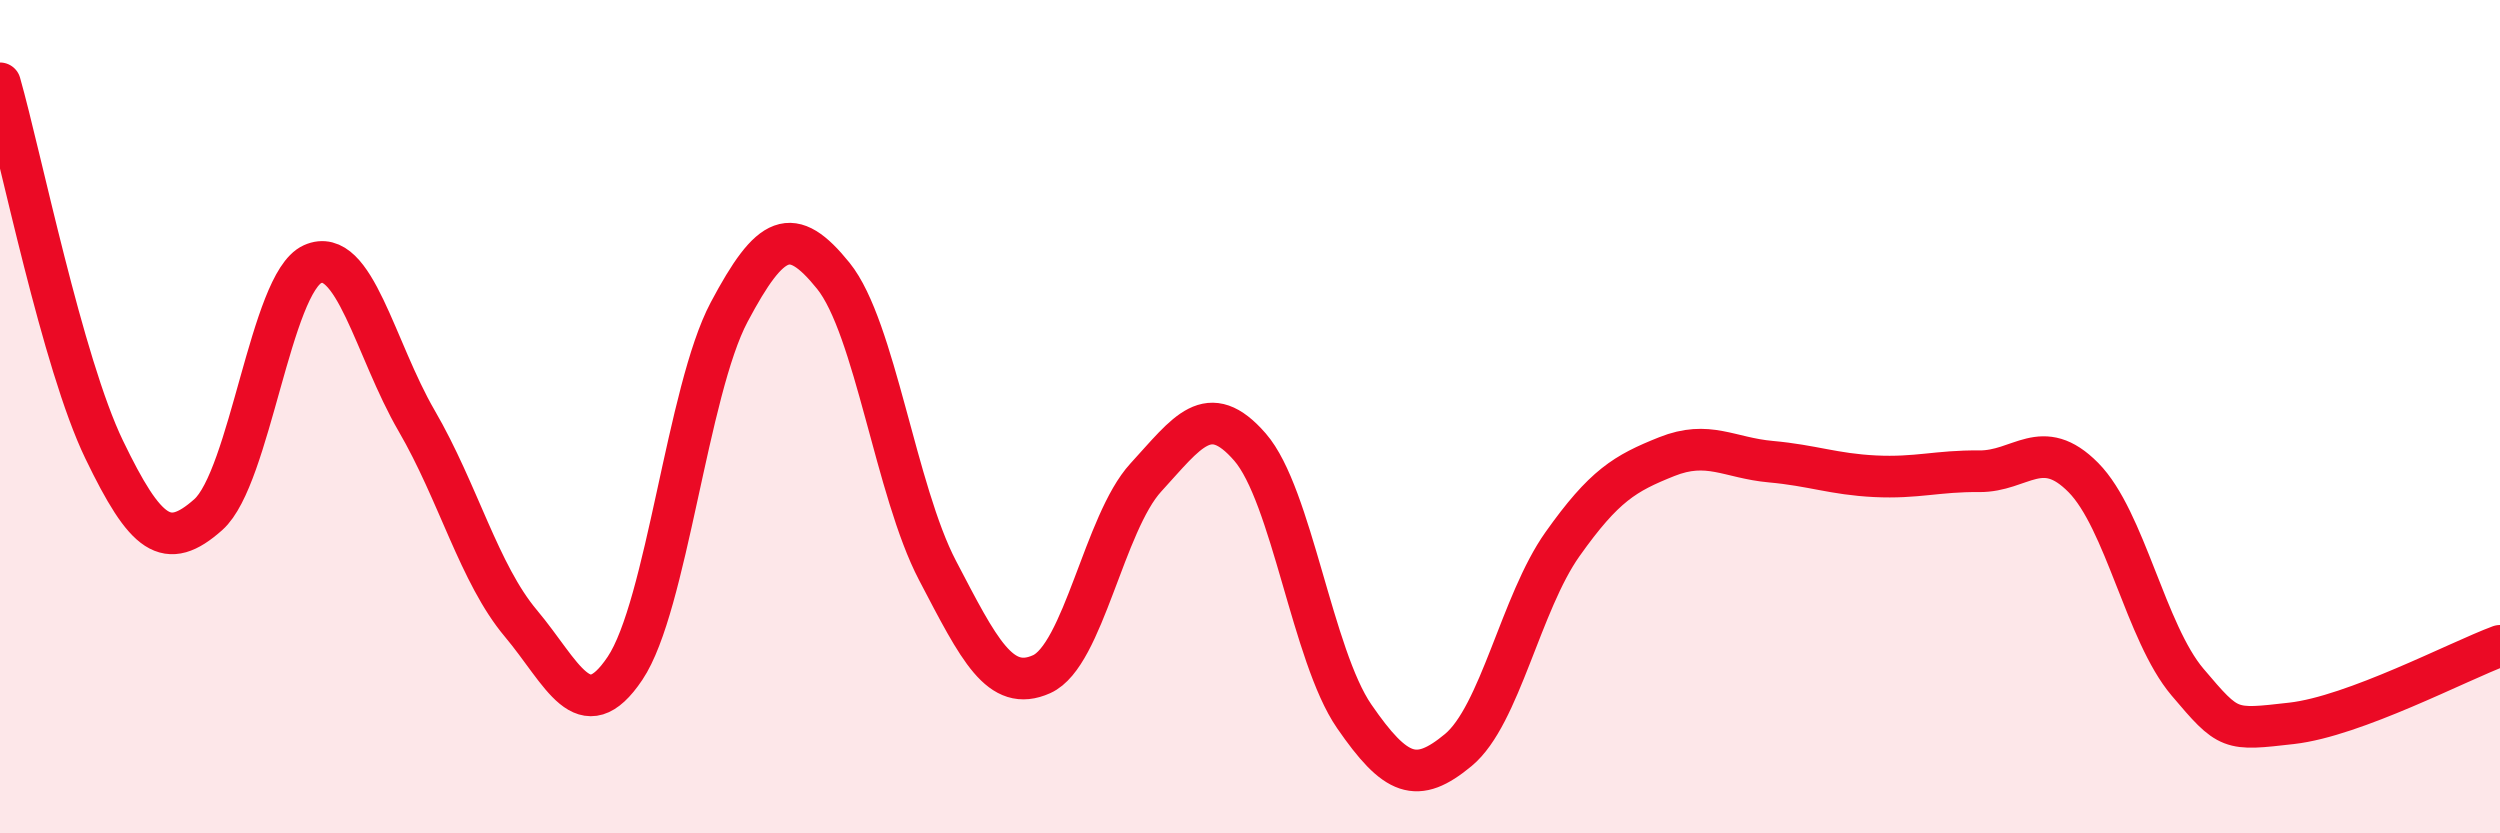
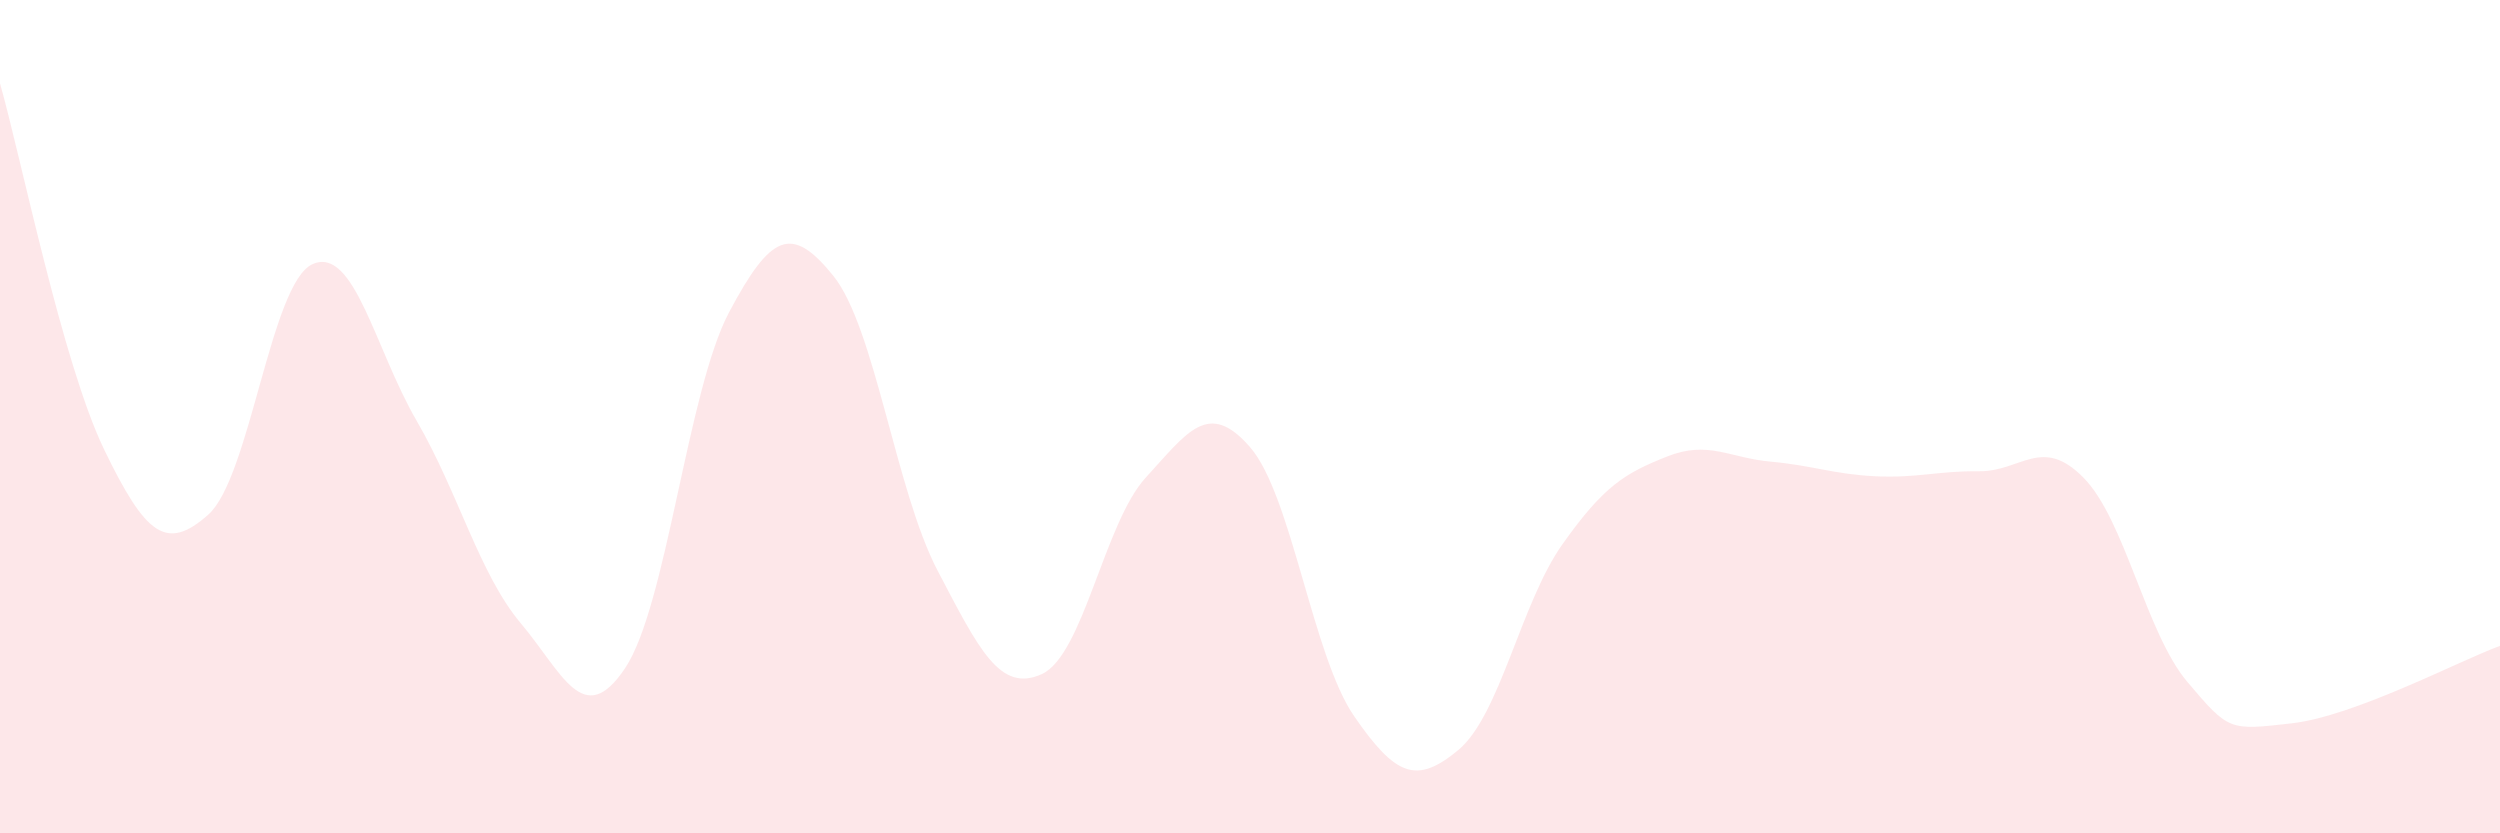
<svg xmlns="http://www.w3.org/2000/svg" width="60" height="20" viewBox="0 0 60 20">
  <path d="M 0,2 C 0.5,3.76 1.5,8.72 2.5,10.79 C 3.5,12.86 4,13.24 5,12.35 C 6,11.46 6.5,6.79 7.5,6.34 C 8.5,5.89 9,8.38 10,10.1 C 11,11.82 11.5,13.77 12.5,14.96 C 13.5,16.15 14,17.53 15,16.04 C 16,14.55 16.5,9.37 17.5,7.49 C 18.5,5.61 19,5.38 20,6.62 C 21,7.86 21.5,11.78 22.5,13.69 C 23.5,15.6 24,16.63 25,16.18 C 26,15.73 26.5,12.55 27.5,11.46 C 28.5,10.37 29,9.58 30,10.73 C 31,11.88 31.5,15.74 32.5,17.19 C 33.5,18.64 34,18.83 35,18 C 36,17.17 36.5,14.47 37.5,13.06 C 38.5,11.65 39,11.36 40,10.96 C 41,10.56 41.5,10.99 42.5,11.08 C 43.5,11.17 44,11.38 45,11.43 C 46,11.48 46.5,11.3 47.5,11.31 C 48.5,11.32 49,10.45 50,11.46 C 51,12.47 51.5,15.19 52.5,16.37 C 53.5,17.55 53.5,17.53 55,17.36 C 56.5,17.19 59,15.87 60,15.5L60 20L0 20Z" fill="#EB0A25" opacity="0.1" stroke-linecap="round" stroke-linejoin="round" />
-   <path d="M 0,2 C 0.5,3.76 1.5,8.72 2.5,10.79 C 3.5,12.86 4,13.24 5,12.35 C 6,11.46 6.5,6.79 7.5,6.34 C 8.5,5.89 9,8.38 10,10.1 C 11,11.82 11.5,13.77 12.5,14.96 C 13.5,16.15 14,17.53 15,16.04 C 16,14.55 16.5,9.37 17.5,7.49 C 18.5,5.61 19,5.38 20,6.62 C 21,7.86 21.5,11.78 22.5,13.69 C 23.5,15.6 24,16.63 25,16.18 C 26,15.73 26.5,12.55 27.5,11.46 C 28.5,10.37 29,9.58 30,10.73 C 31,11.88 31.5,15.74 32.5,17.19 C 33.5,18.64 34,18.83 35,18 C 36,17.17 36.5,14.47 37.5,13.06 C 38.5,11.65 39,11.36 40,10.96 C 41,10.56 41.5,10.99 42.5,11.08 C 43.5,11.17 44,11.38 45,11.43 C 46,11.48 46.5,11.3 47.5,11.31 C 48.5,11.32 49,10.45 50,11.46 C 51,12.47 51.5,15.19 52.5,16.37 C 53.5,17.55 53.5,17.53 55,17.36 C 56.5,17.19 59,15.87 60,15.5" stroke="#EB0A25" stroke-width="1" fill="none" stroke-linecap="round" stroke-linejoin="round" />
</svg>